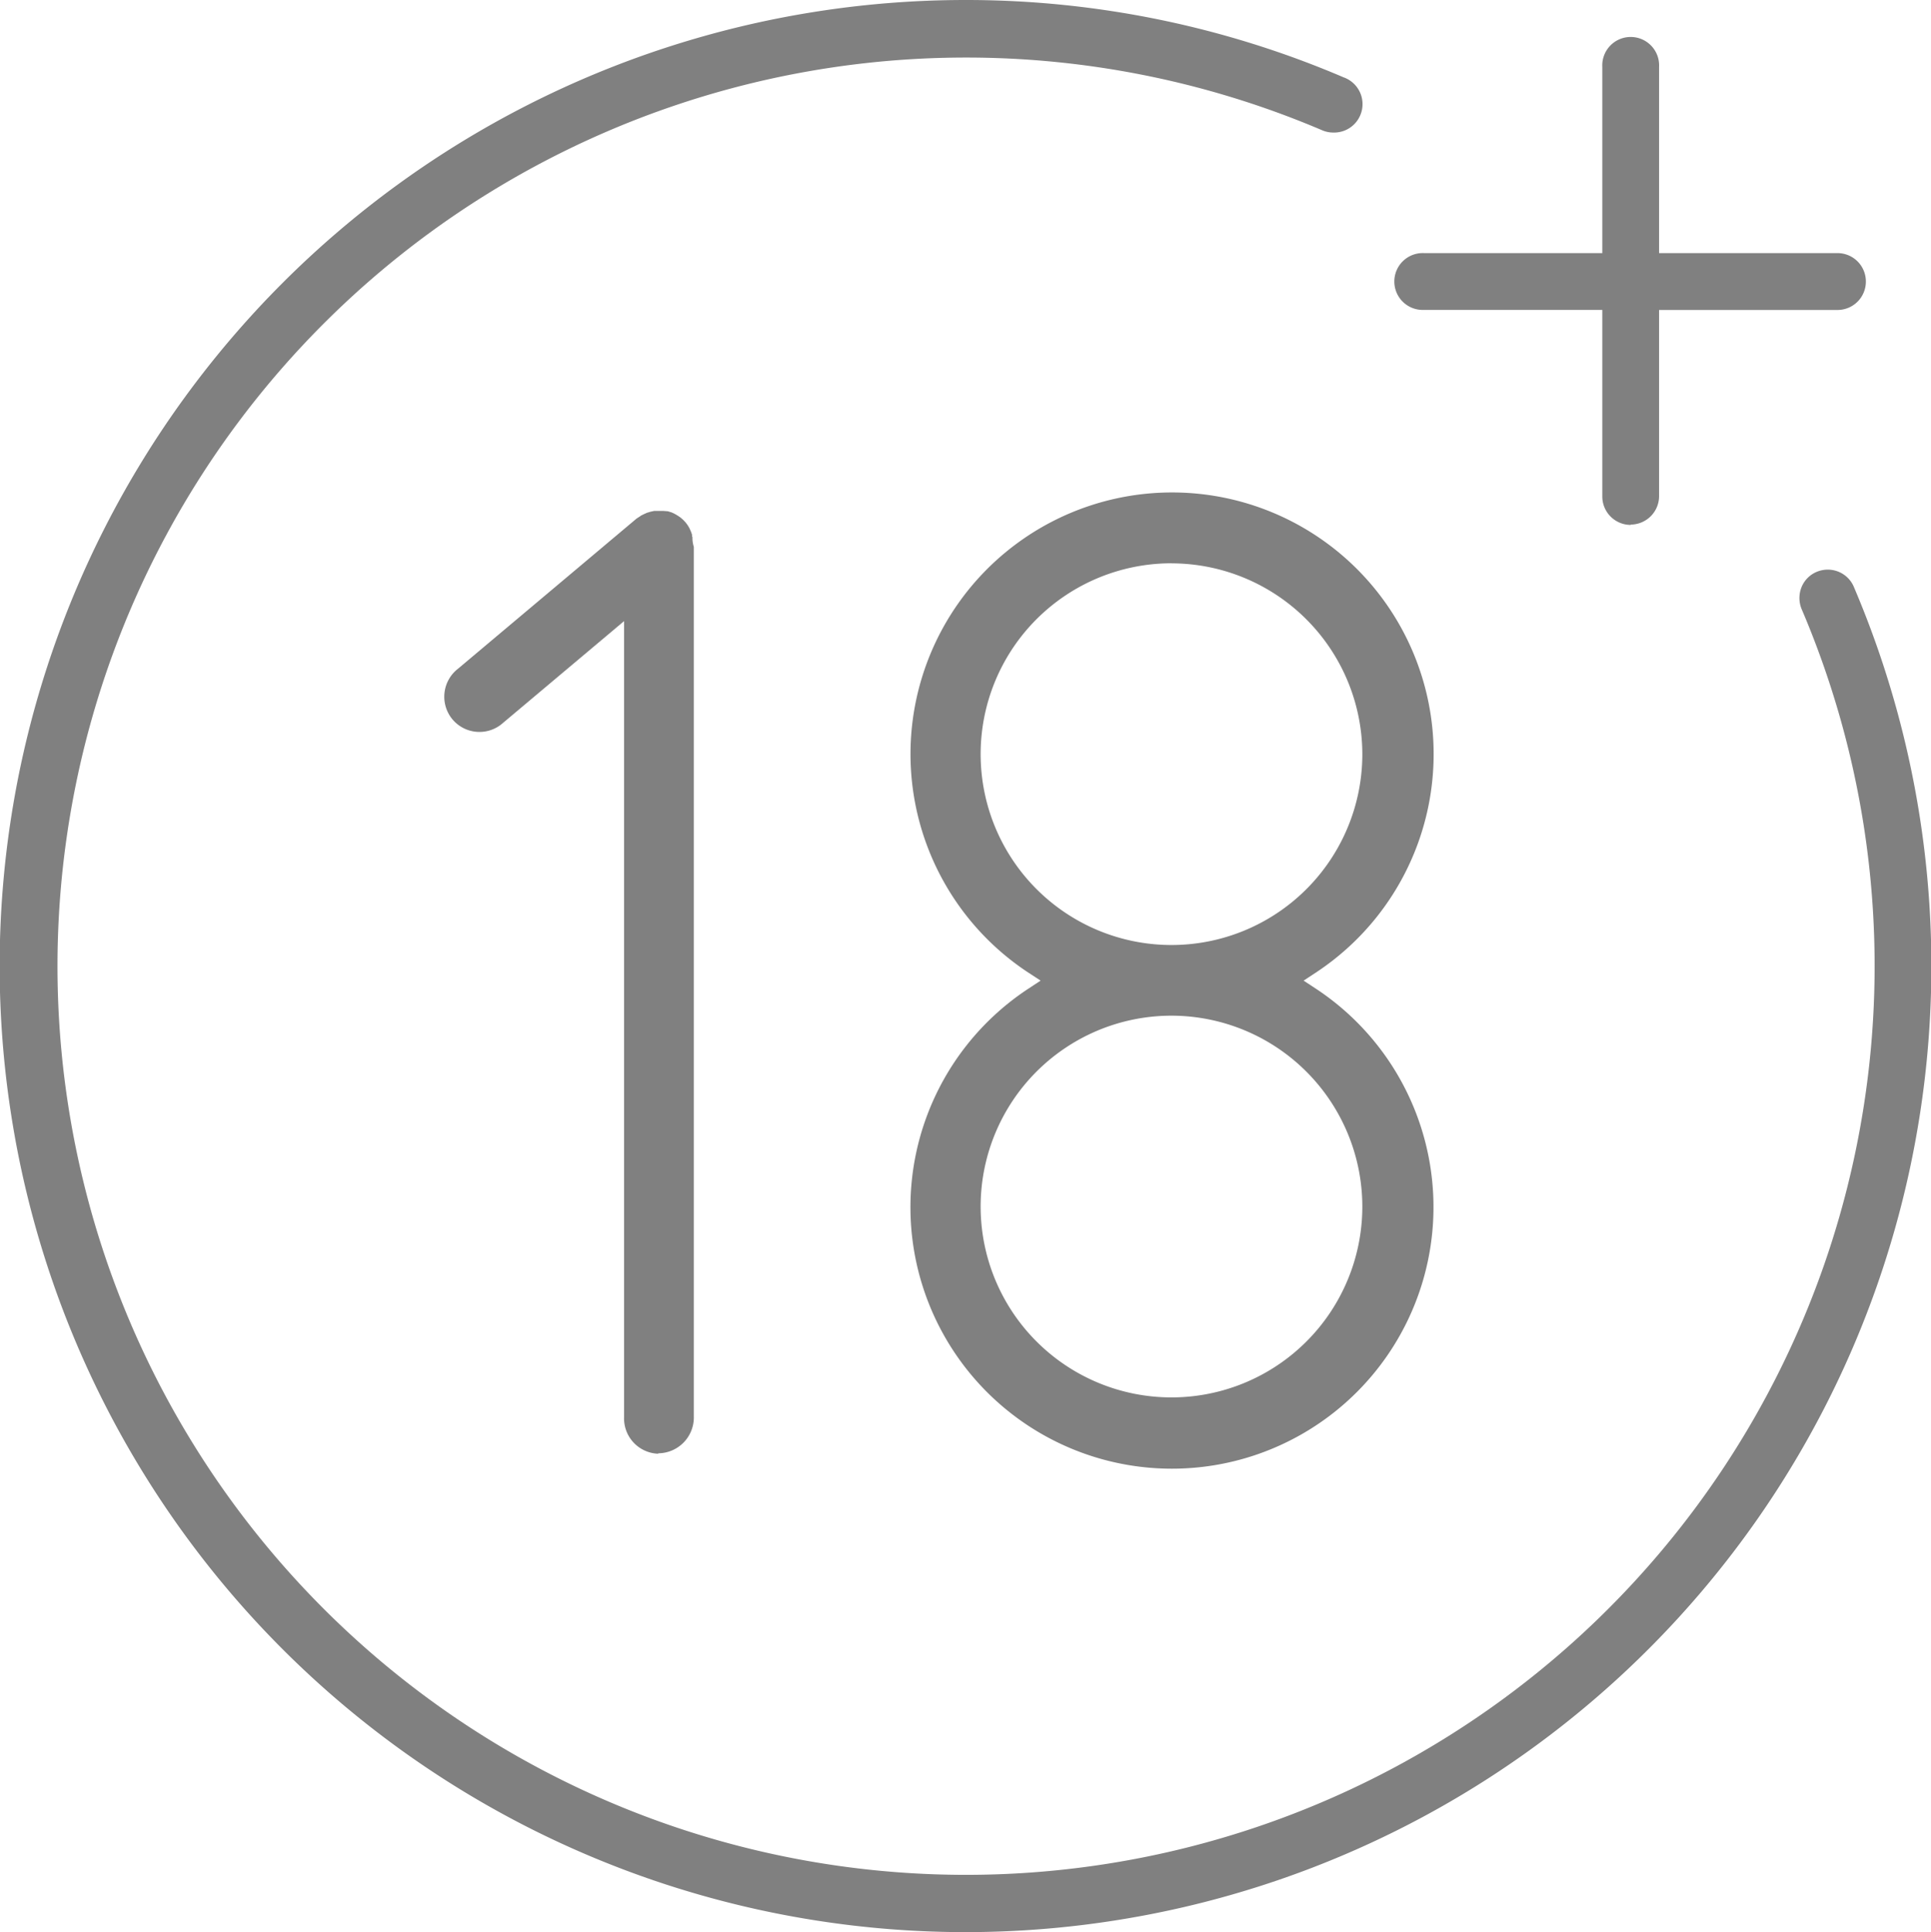
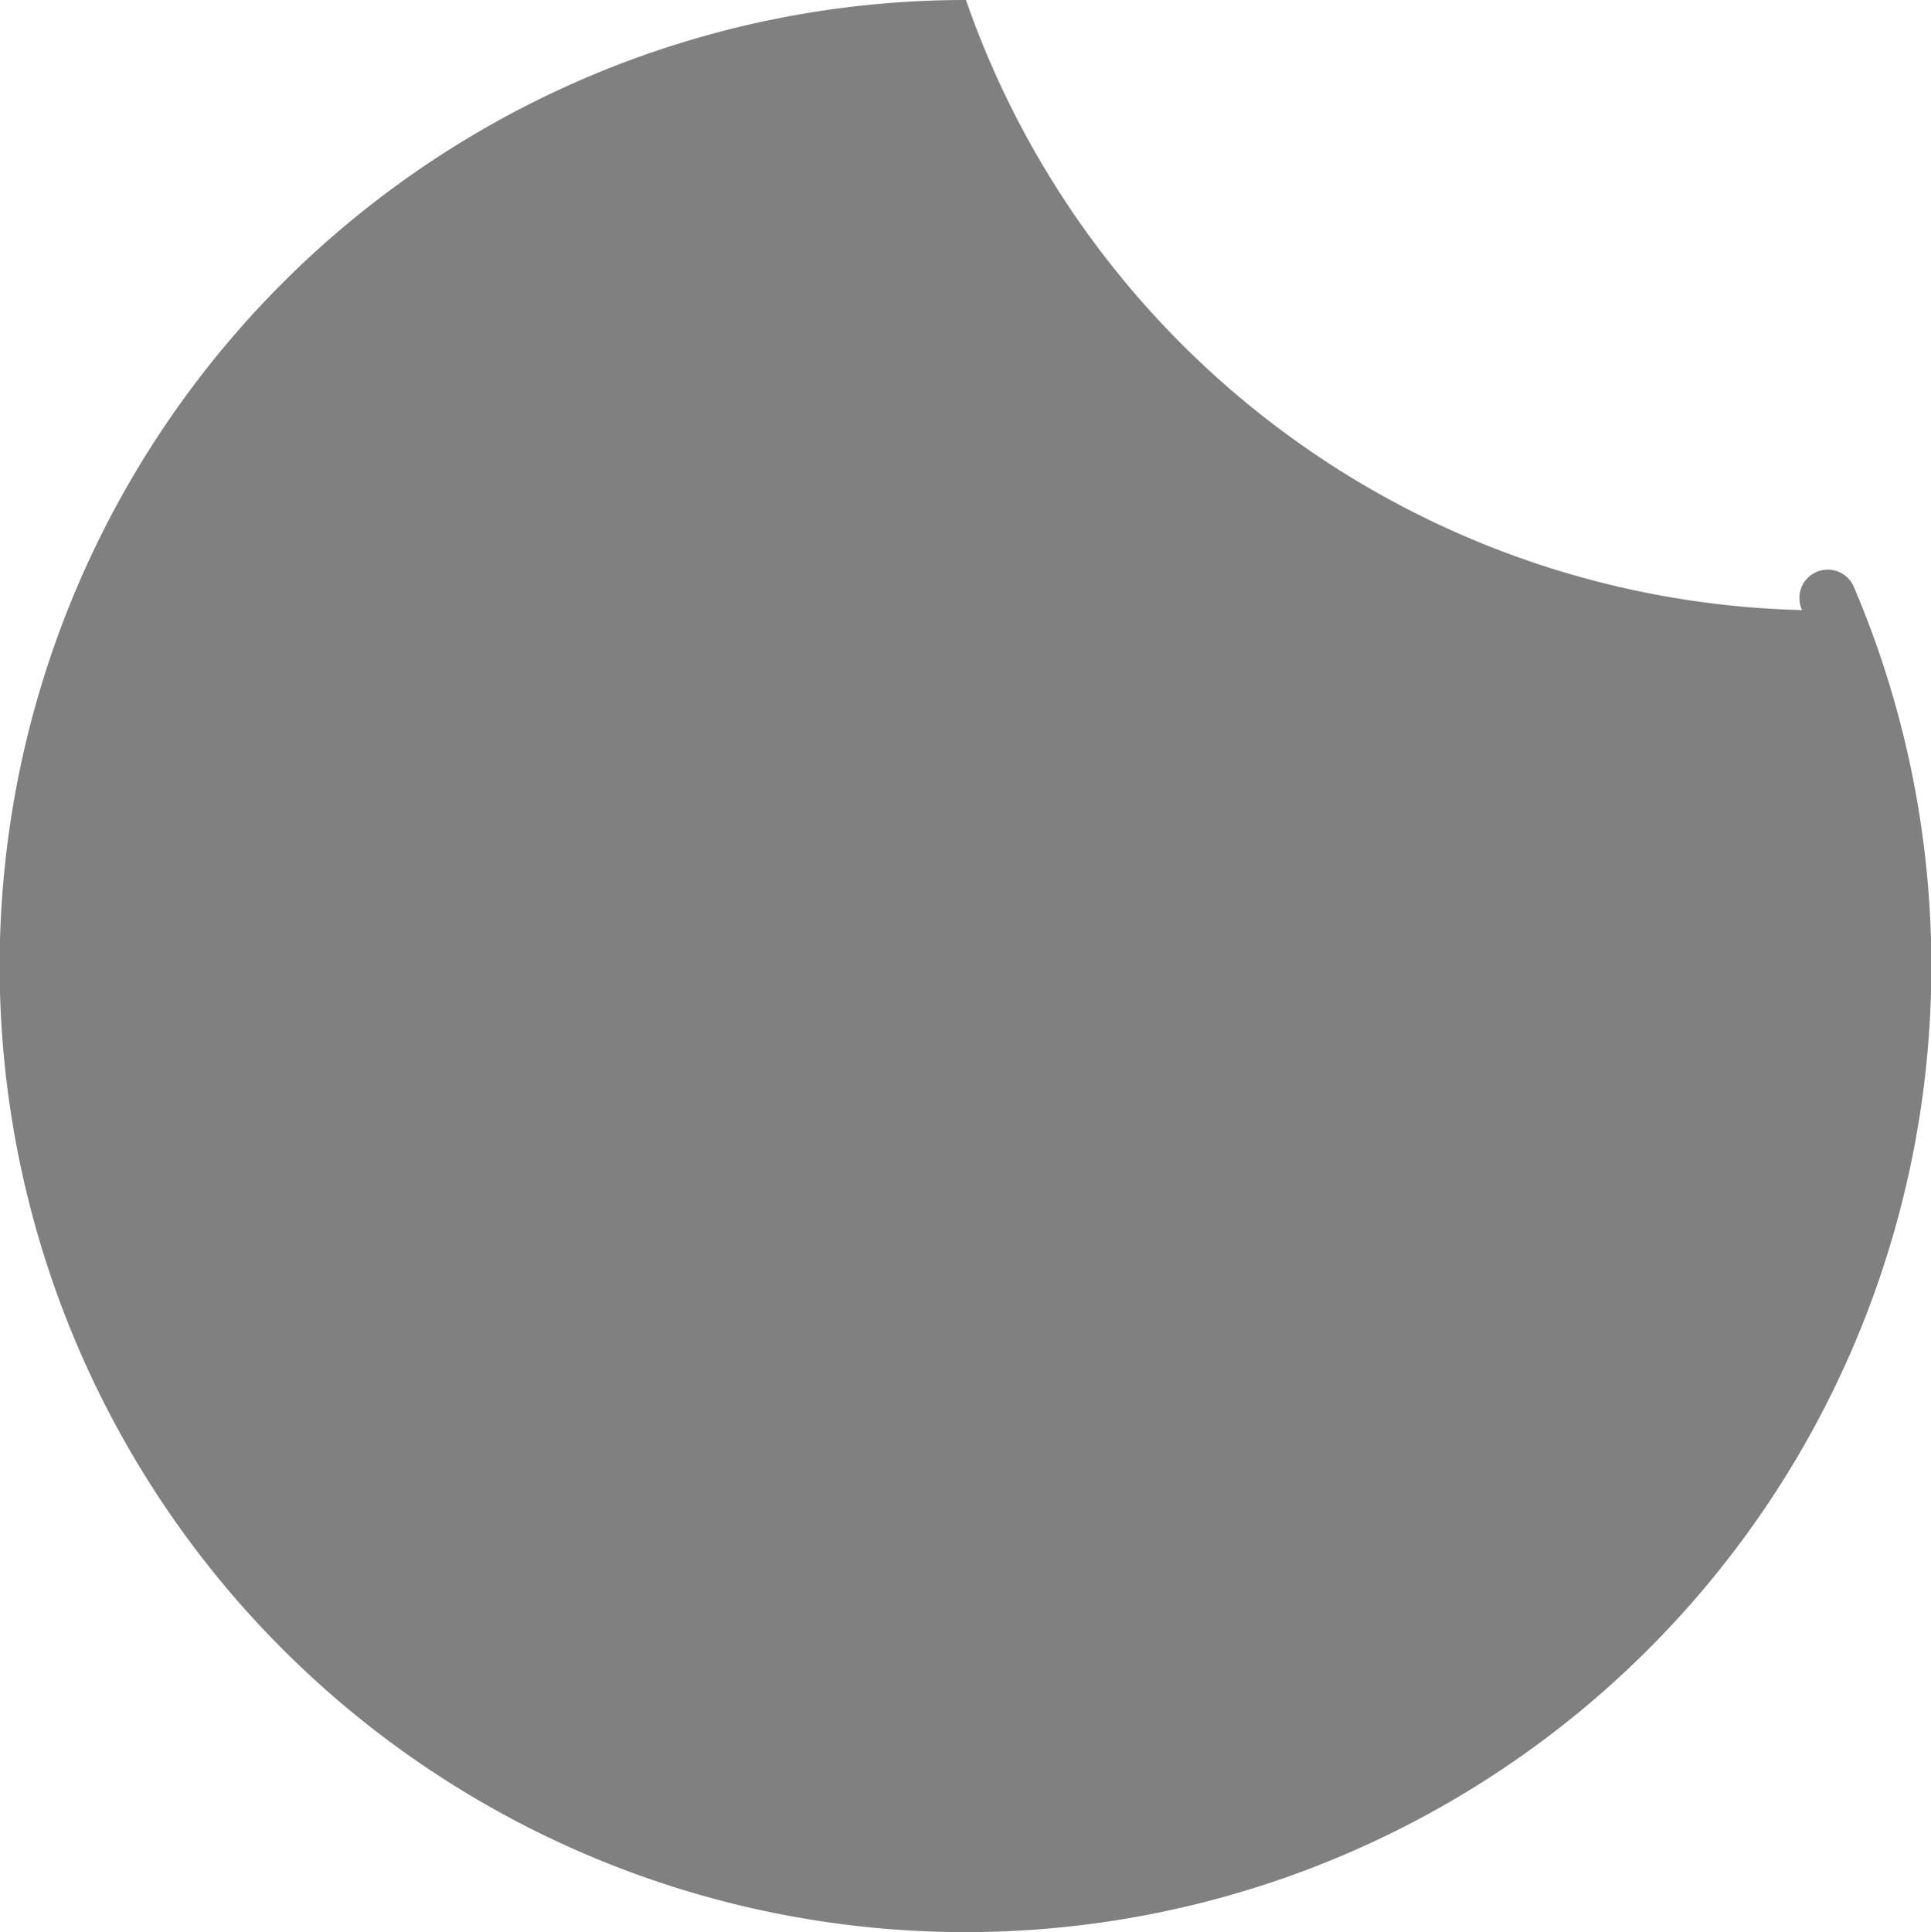
<svg xmlns="http://www.w3.org/2000/svg" width="27.987" height="28" viewBox="0 0 27.987 28">
  <g id="Age_Checker" data-name="Age Checker" transform="translate(-565 -407.915)">
    <g id="Group_142" data-name="Group 142" transform="translate(565 407.915)">
-       <path id="Path_209" data-name="Path 209" d="M13.99,28.915A14,14,0,0,1,14,.915a13.905,13.905,0,0,1,5.474,1.121.412.412,0,0,1-.15.8.412.412,0,0,1-.17-.037,13.168,13.168,0,1,0-5.151,25.286A13.171,13.171,0,0,0,26.118,9.756a.422.422,0,0,1-.005-.338.407.407,0,0,1,.225-.219.417.417,0,0,1,.152-.029.41.41,0,0,1,.383.26A14,14,0,0,1,13.991,28.915Z" transform="translate(0 -0.915)" fill="gray" fill-rule="evenodd" />
-       <path id="Path_210" data-name="Path 210" d="M23.413,8.516A.412.412,0,0,1,23,8.105V5.4H20.418a.412.412,0,1,1,0-.823H23v-2.7a.412.412,0,1,1,.823,0v2.7h2.586a.411.411,0,0,1,.411.411.411.411,0,0,1-.411.413H23.823v2.7a.413.413,0,0,1-.411.41Z" transform="translate(0.223 -0.909)" fill="gray" fill-rule="evenodd" />
-       <path id="Path_211" data-name="Path 211" d="M16.841,22.12a3.789,3.789,0,0,1-2.083-6.955l.179-.118-.179-.117a3.791,3.791,0,1,1,4.169,0l-.178.117.178.117a3.791,3.791,0,0,1-2.086,6.956m0-6.565A2.766,2.766,0,1,0,19.6,18.321,2.769,2.769,0,0,0,16.837,15.555Zm0-6.556A2.766,2.766,0,1,0,19.6,11.765,2.77,2.77,0,0,0,16.837,9" transform="translate(0.145 -0.836)" fill="gray" fill-rule="evenodd" />
-       <path id="Path_212" data-name="Path 212" d="M9.464,21.9a.512.512,0,0,1-.49-.531V9.834l-1.784,1.5a.511.511,0,0,1-.716-.092.513.513,0,0,1,.092-.717L9.155,8.348,9.228,8.3,9.3,8.266l.056-.017.055-.012h.127l.069.005.057.017.044.021.046.027.039.027.037.032.039.042.03.041.022.038.022.049.016.044v.024l.006.013,0,.018a.425.425,0,0,0,.02.123v12.6a.52.52,0,0,1-.511.536Z" transform="translate(0.071 -0.833)" fill="gray" fill-rule="evenodd" />
+       <path id="Path_209" data-name="Path 209" d="M13.99,28.915A14,14,0,0,1,14,.915A13.171,13.171,0,0,0,26.118,9.756a.422.422,0,0,1-.005-.338.407.407,0,0,1,.225-.219.417.417,0,0,1,.152-.029.41.41,0,0,1,.383.26A14,14,0,0,1,13.991,28.915Z" transform="translate(0 -0.915)" fill="gray" fill-rule="evenodd" />
    </g>
  </g>
</svg>